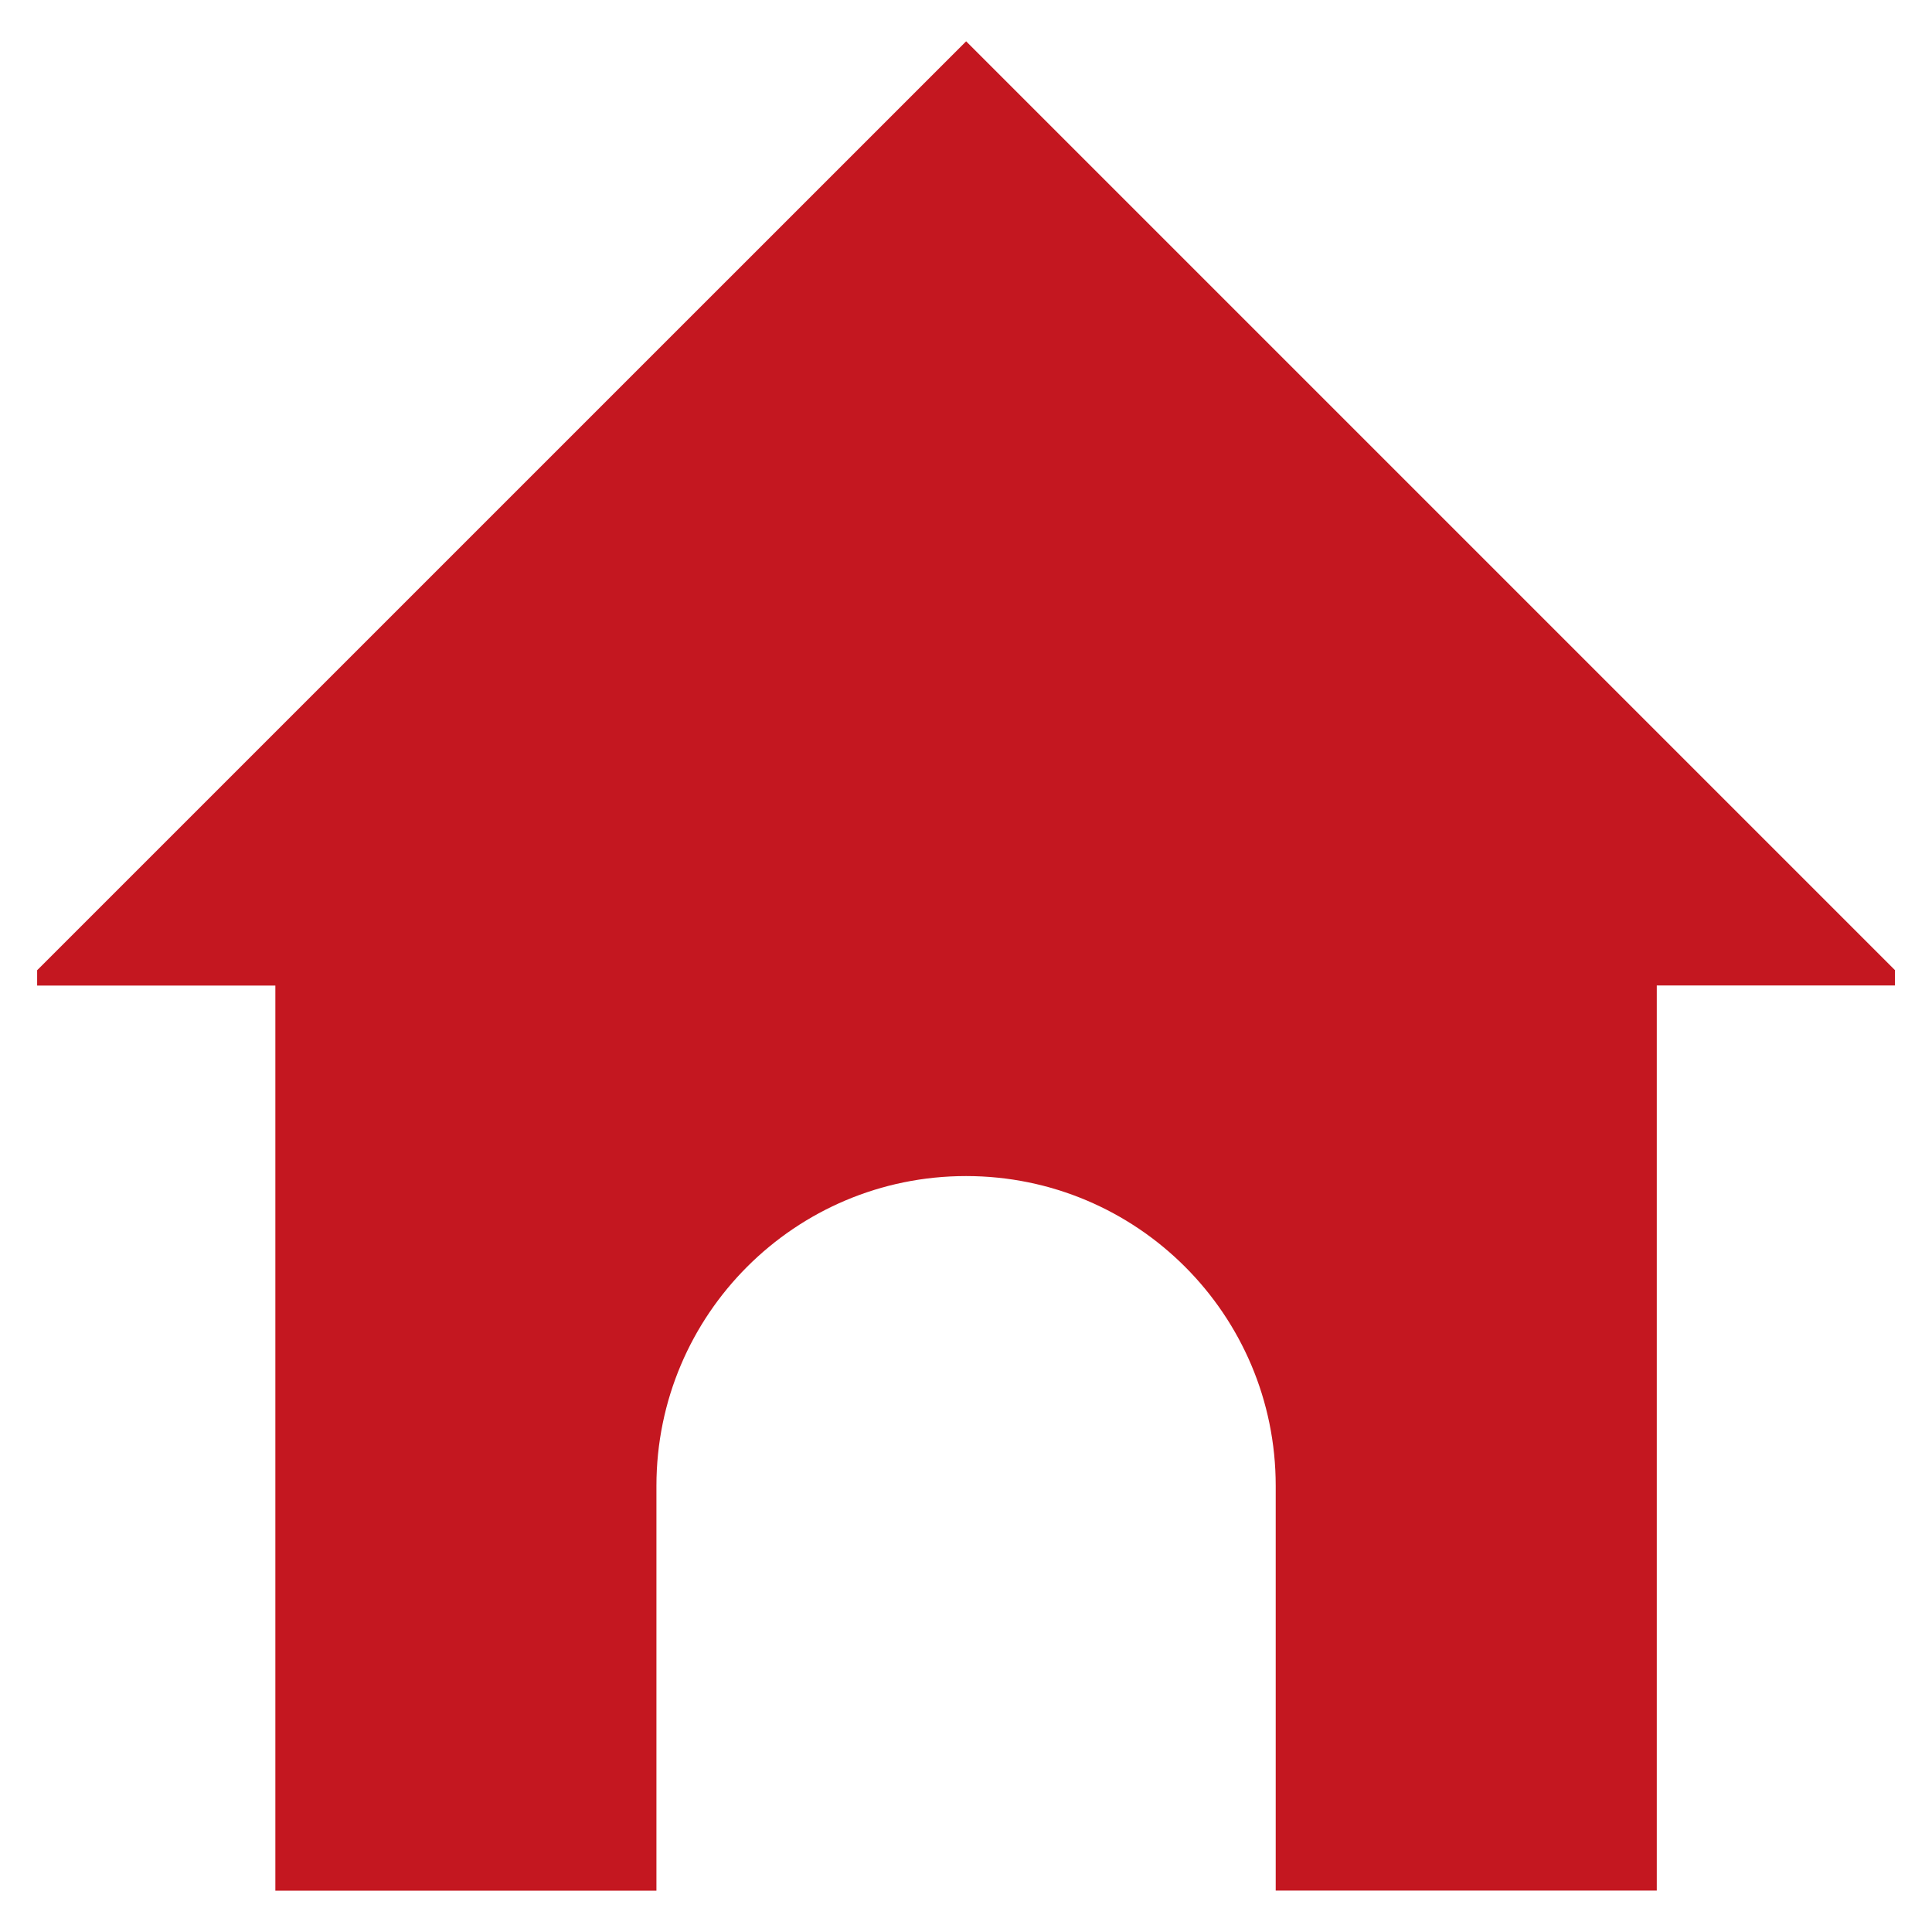
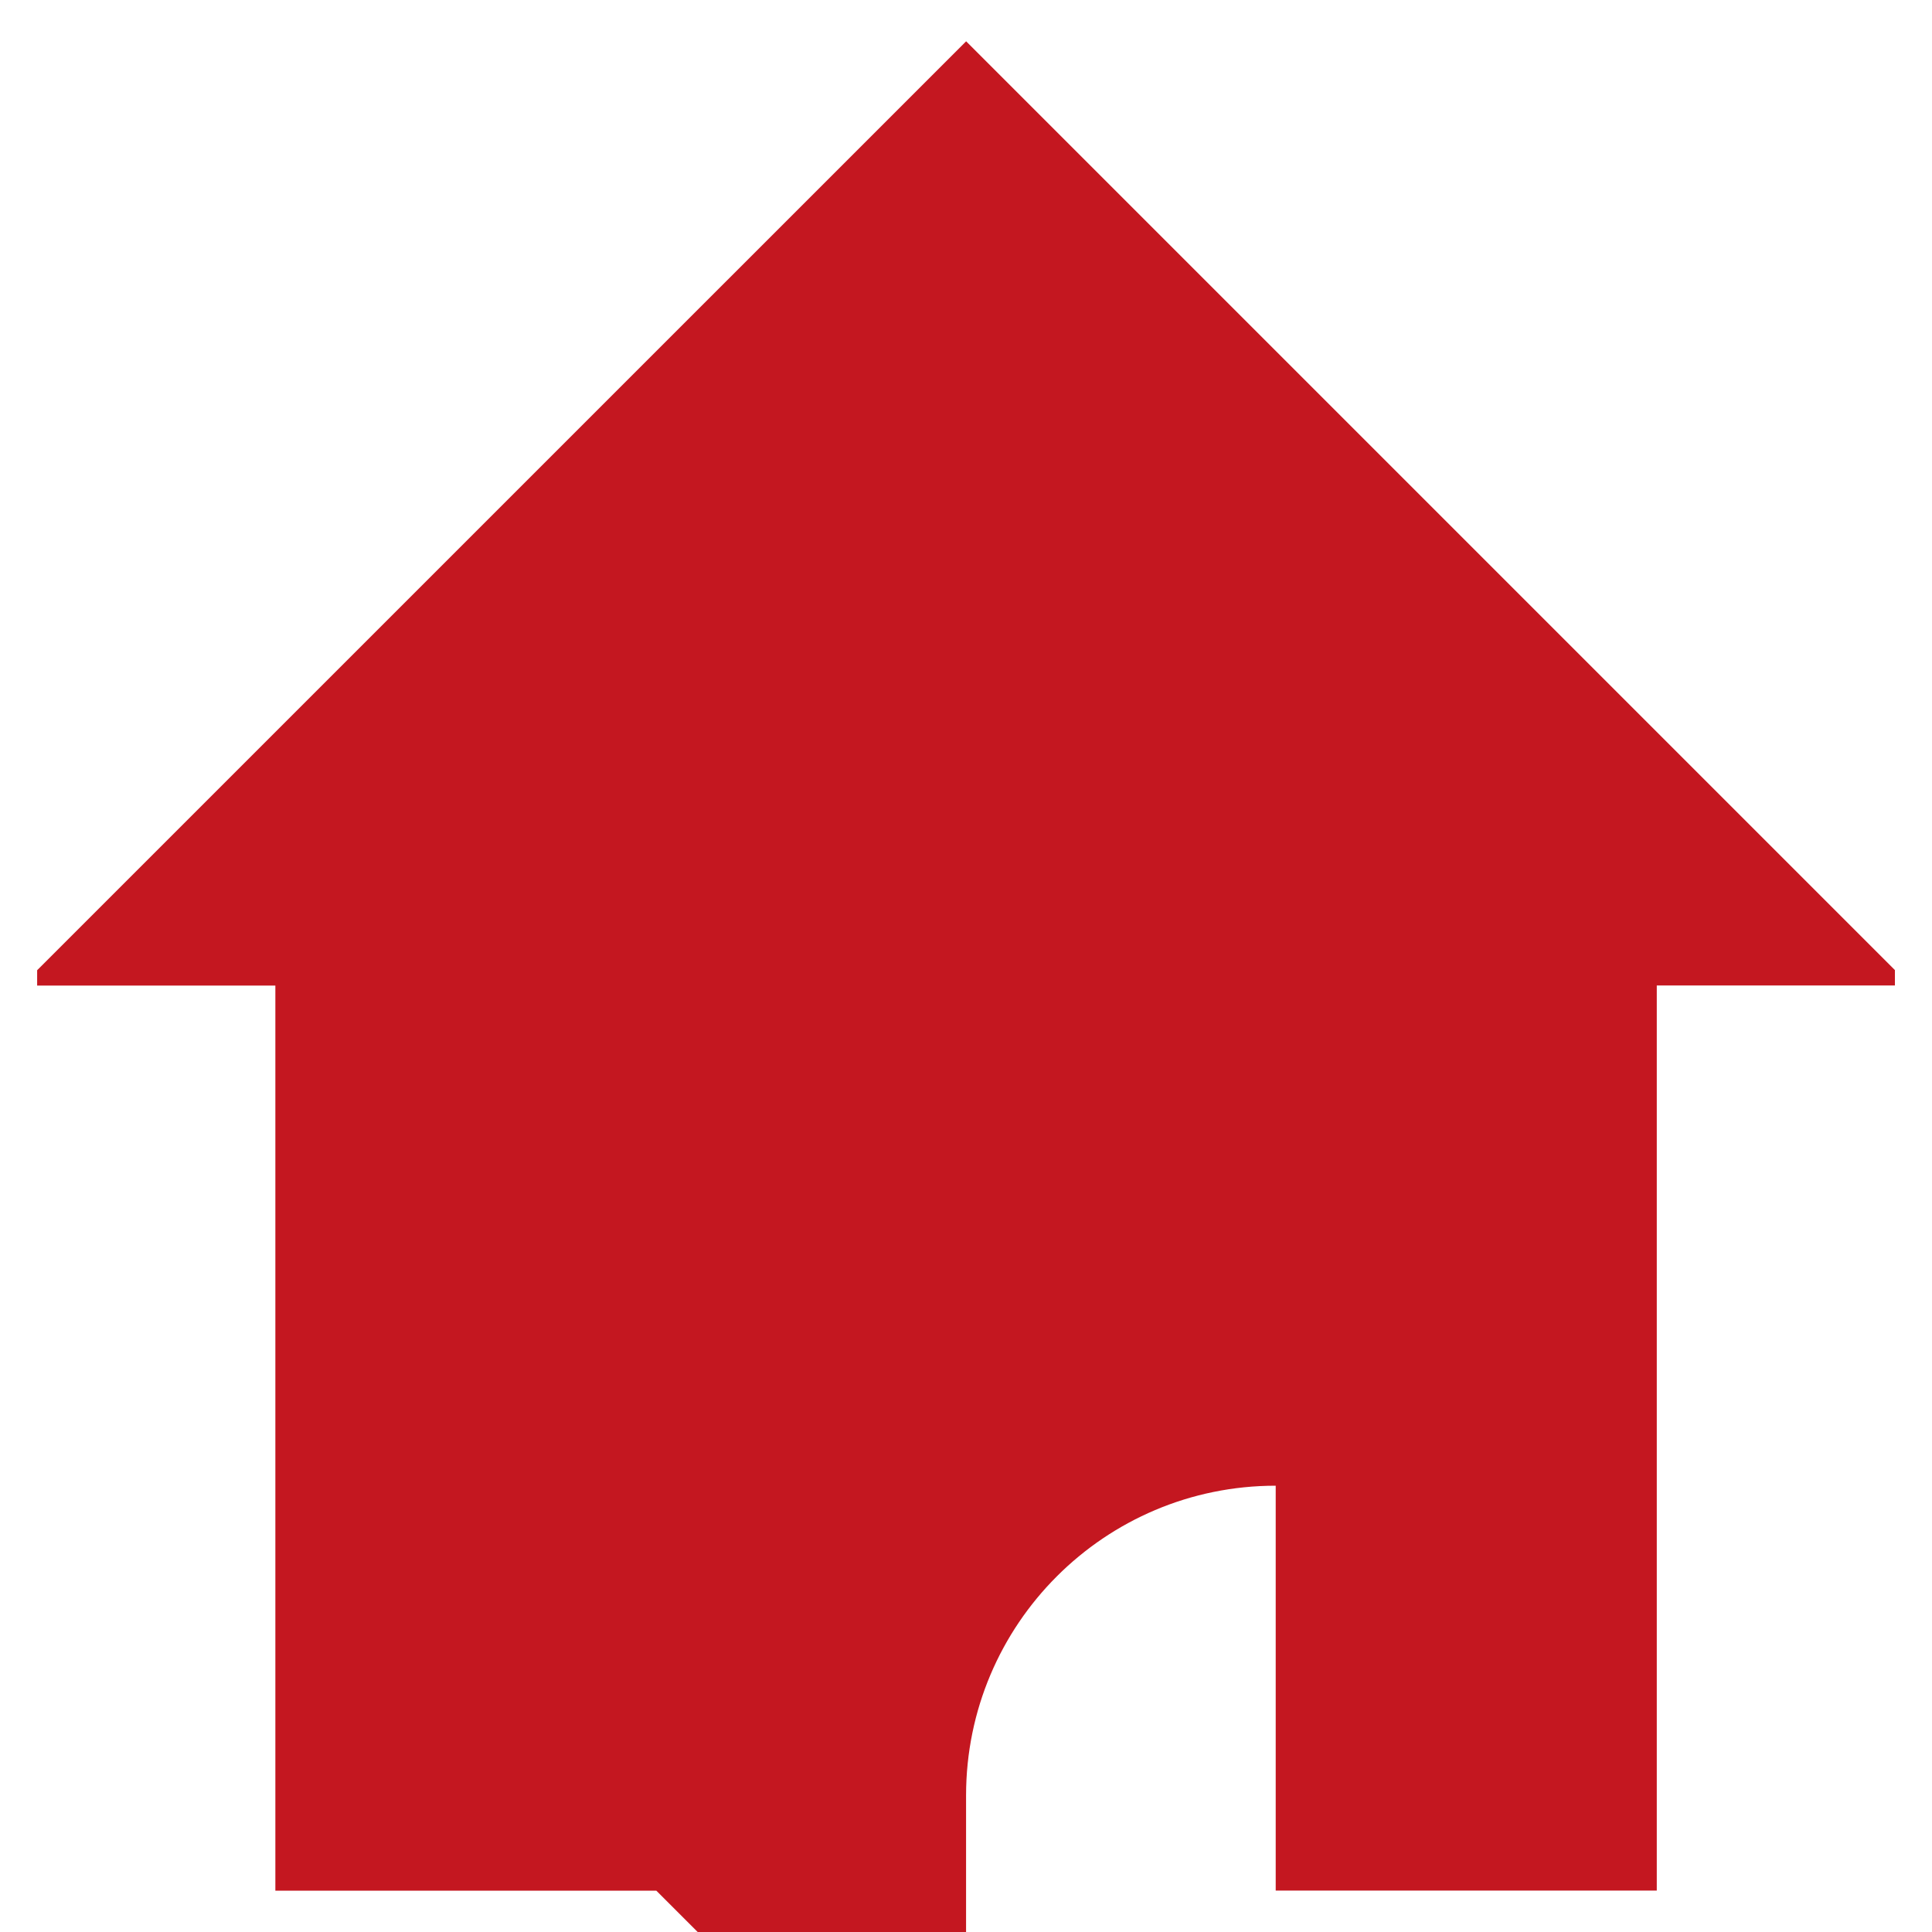
<svg xmlns="http://www.w3.org/2000/svg" version="1.1" id="Ebene_1" x="0px" y="0px" viewBox="0 0 28.346 28.346" style="enable-background:new 0 0 28.346 28.346;" xml:space="preserve">
  <style type="text/css">
	.st0{fill:#C41720;}
</style>
-   <path id="Subtraction_4" class="st0" d="M9.63,27.74H4.04V14.46H0.545v-0.225l13.63-13.629l13.627,13.627v0.226h-3.494v13.279  h-5.591v-5.94c0-2.509-2.034-4.543-4.543-4.543c-2.509,0-4.542,2.034-4.543,4.543v5.941L9.63,27.74z" />
+   <path id="Subtraction_4" class="st0" d="M9.63,27.74H4.04V14.46H0.545v-0.225l13.63-13.629l13.627,13.627v0.226h-3.494v13.279  h-5.591v-5.94c-2.509,0-4.542,2.034-4.543,4.543v5.941L9.63,27.74z" />
</svg>